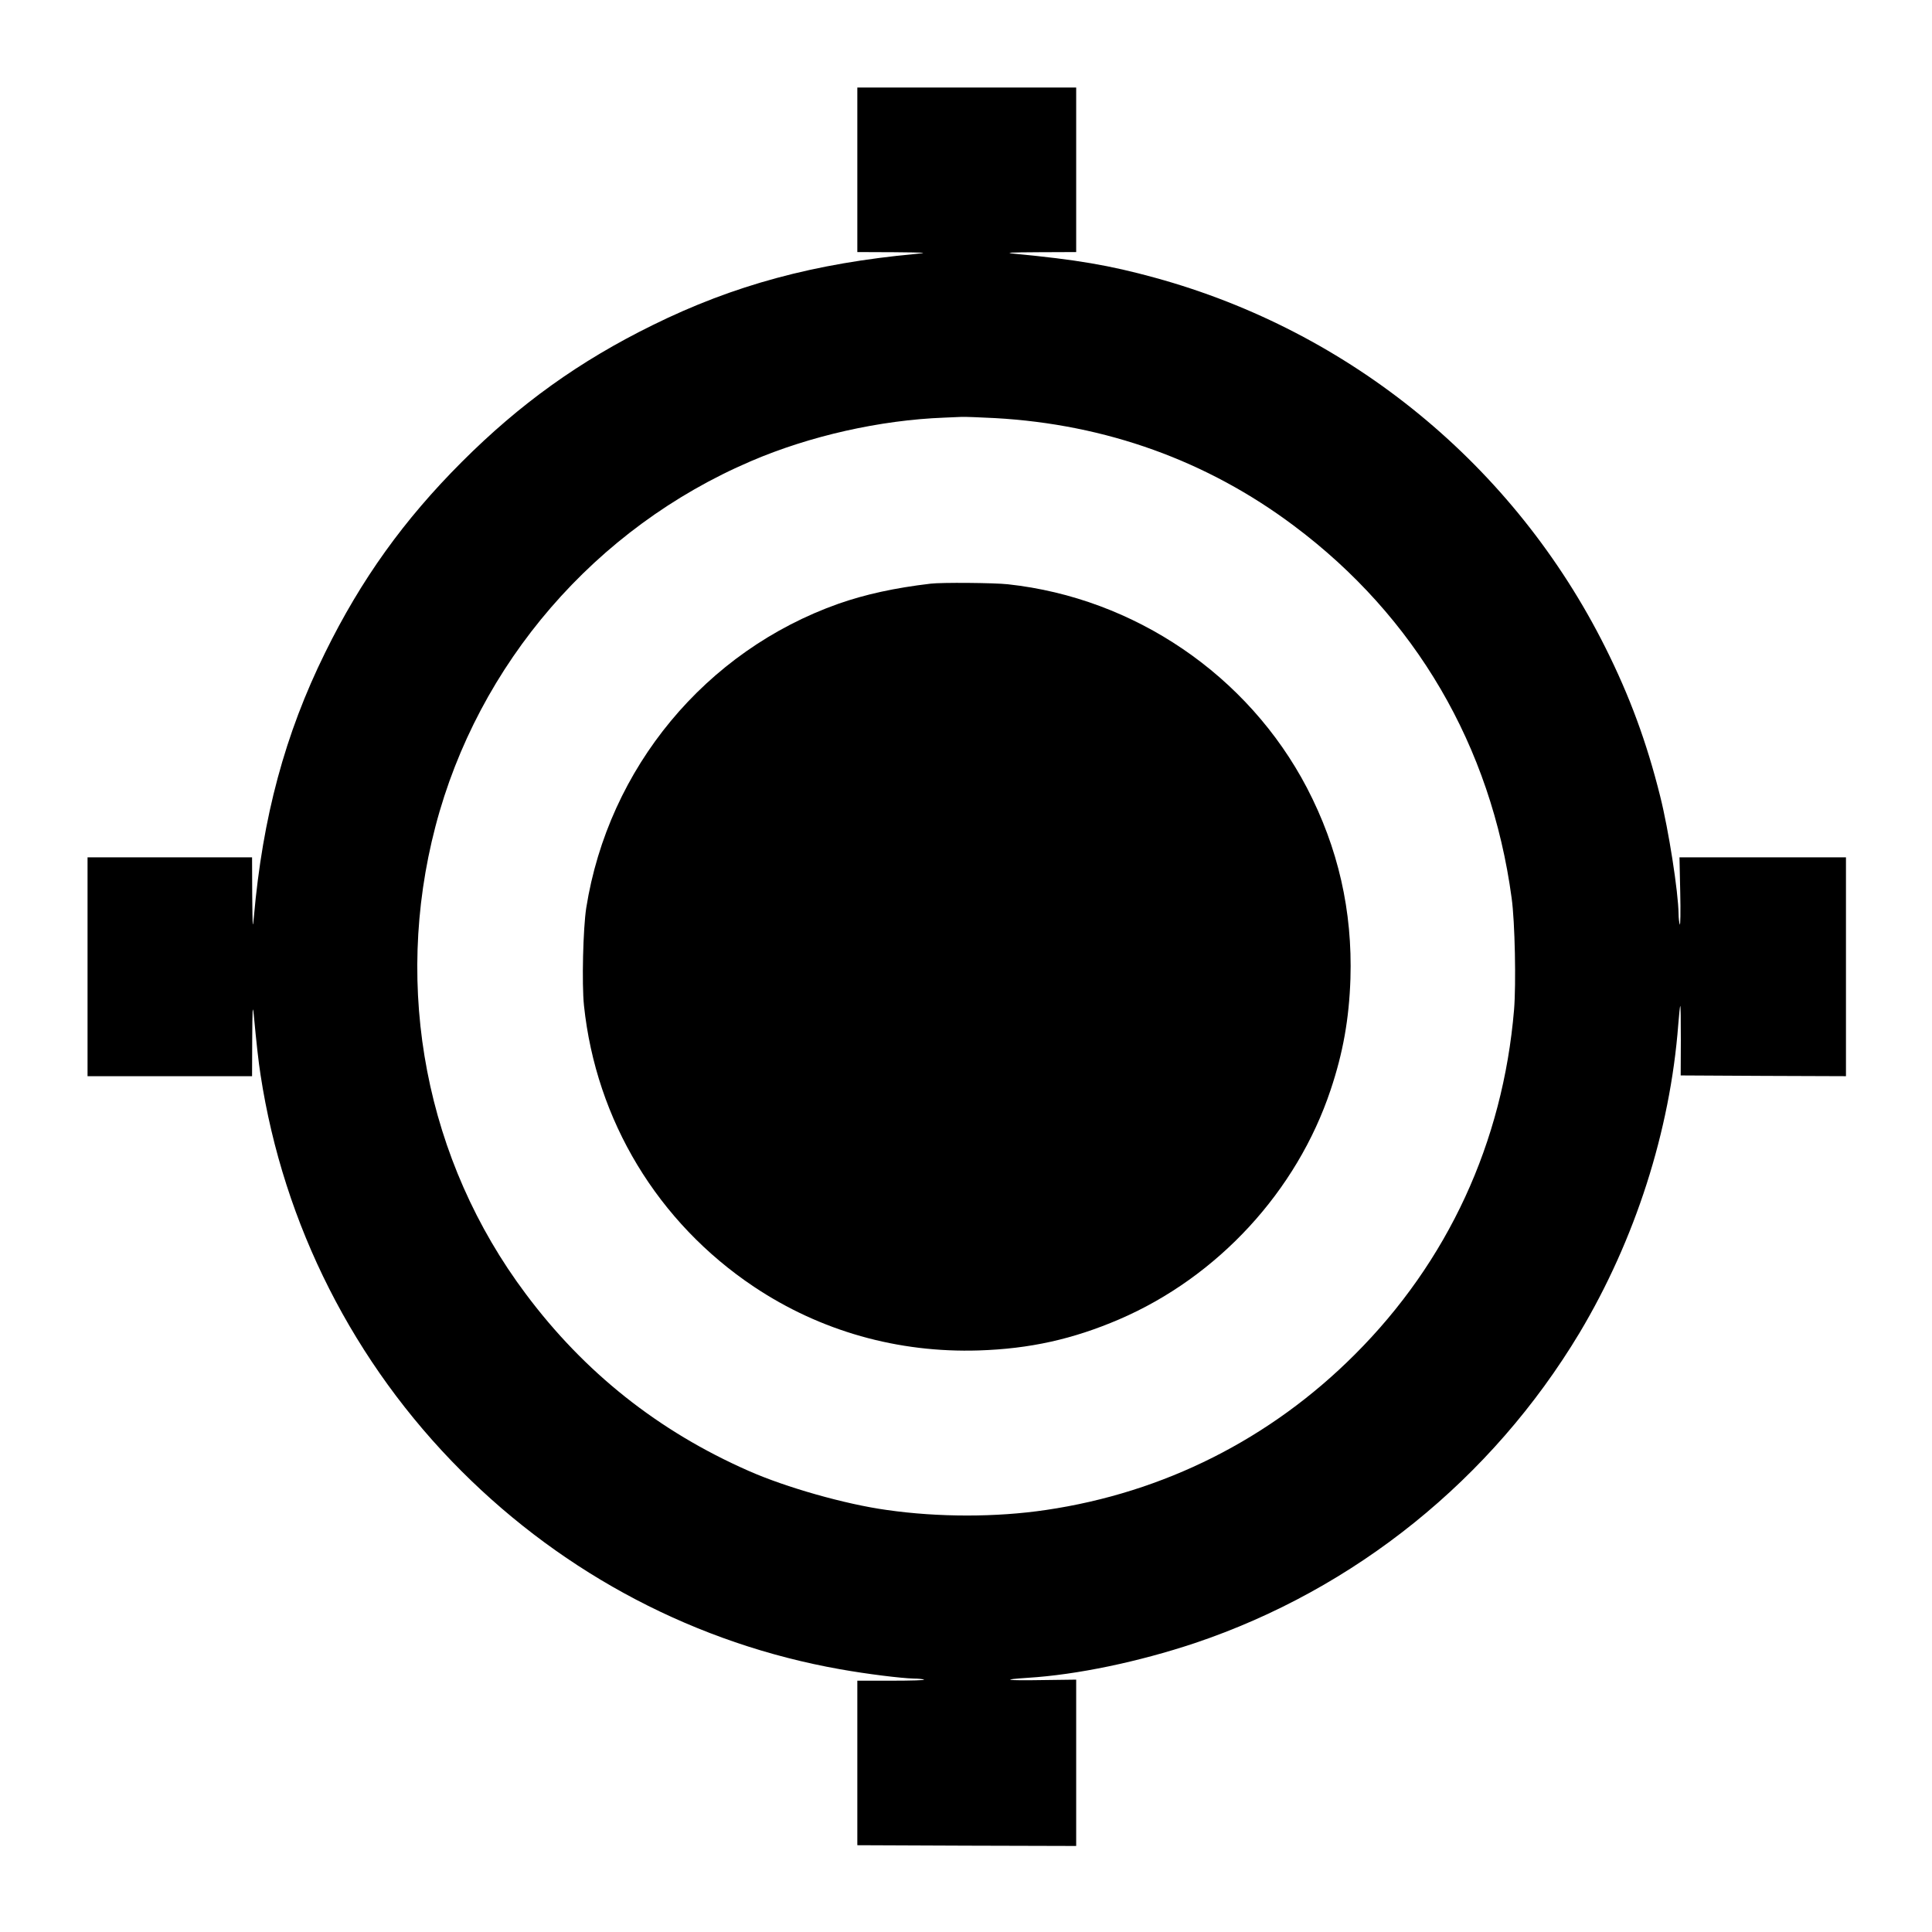
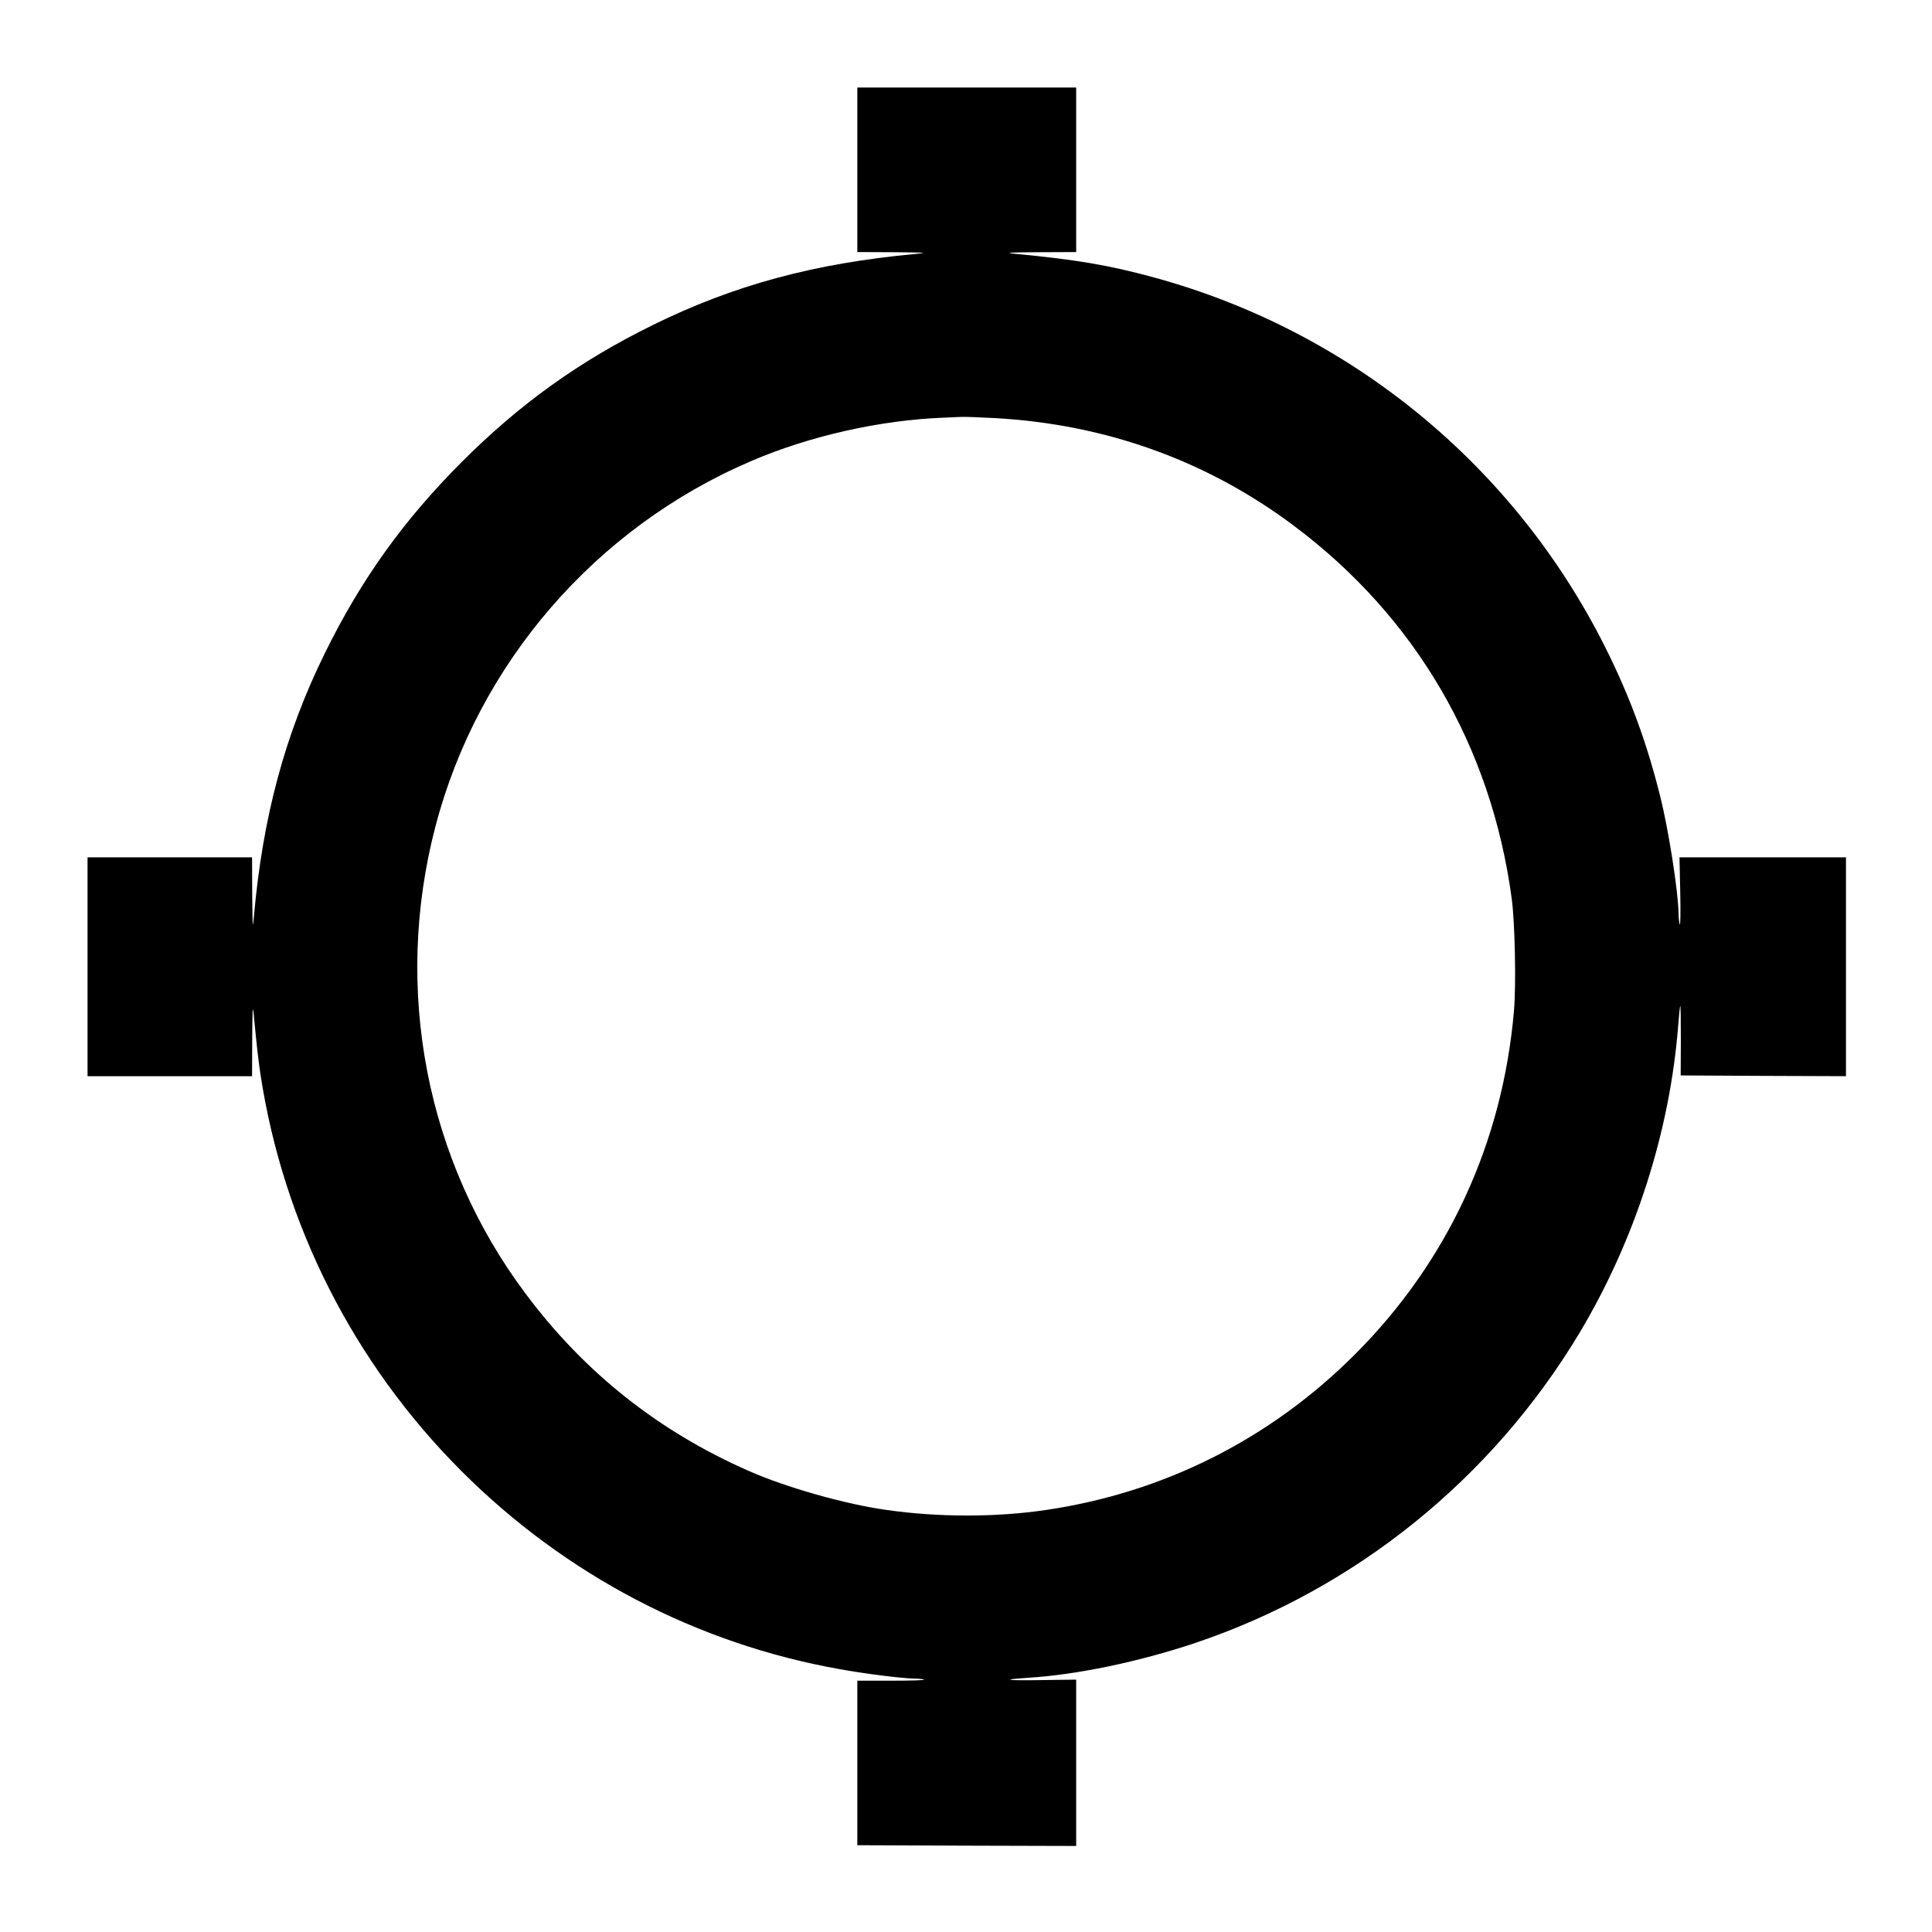
<svg xmlns="http://www.w3.org/2000/svg" version="1.0" width="1280pt" height="1280pt" viewBox="0 0 1280 1280" preserveAspectRatio="xMidYMid meet">
  <g transform="translate(0,1280) scale(0.1,-0.1)" fill="#000000" stroke="none">
    <path d="M5680 11675 l0 -545 243 -1 c211 -2 230 -3 147 -11 -674 -62 -1209 -207 -1746 -472 -486 -239 -880 -522 -1264 -906 -384 -384 -667 -778 -906 -1264 -266 -539 -414 -1090 -472 -1751 -8 -88 -9 -70 -11 148 l-1 247 -545 0 -545 0 0 -725 0 -725 545 0 545 0 1 248 c1 195 3 229 10 162 18 -192 31 -310 45 -400 152 -994 618 -1913 1331 -2626 689 -689 1560 -1145 2508 -1313 179 -32 406 -60 490 -62 28 0 58 -3 67 -7 10 -4 -86 -7 -212 -7 l-230 0 0 -545 0 -545 725 -3 725 -2 0 551 0 551 -229 -3 c-235 -4 -278 3 -93 15 327 20 736 106 1108 230 1062 357 1967 1087 2548 2054 369 617 601 1338 655 2045 5 65 11 120 13 123 3 2 4 -100 4 -228 l-1 -233 548 -3 547 -2 0 725 0 725 -551 0 -552 0 5 -232 c3 -128 1 -224 -3 -213 -4 11 -8 43 -8 70 -2 148 -66 557 -122 780 -89 357 -201 661 -363 985 -603 1205 -1686 2094 -2984 2450 -302 83 -521 120 -932 159 -67 7 -33 9 163 10 l247 1 0 545 0 545 -725 0 -725 0 0 -545z m912 -1645 c735 -41 1405 -282 1980 -713 805 -602 1307 -1460 1443 -2467 22 -157 30 -570 16 -740 -74 -879 -438 -1668 -1056 -2285 -559 -559 -1264 -914 -2045 -1029 -330 -49 -713 -49 -1055 0 -275 38 -669 150 -915 259 -598 263 -1088 652 -1477 1173 -661 882 -880 2019 -598 3097 282 1079 1060 1979 2091 2420 389 167 855 272 1279 288 39 2 90 4 115 5 25 1 125 -3 222 -8z" />
-     <path d="M6165 8933 c-238 -28 -433 -71 -610 -133 -881 -312 -1524 -1088 -1671 -2015 -21 -136 -30 -503 -15 -647 80 -761 489 -1437 1126 -1863 440 -294 954 -439 1490 -422 338 11 622 74 930 206 653 281 1177 849 1401 1521 82 245 122 469 131 735 14 450 -81 867 -288 1265 -390 746 -1142 1258 -1981 1349 -89 10 -442 13 -513 4z" />
  </g>
</svg>